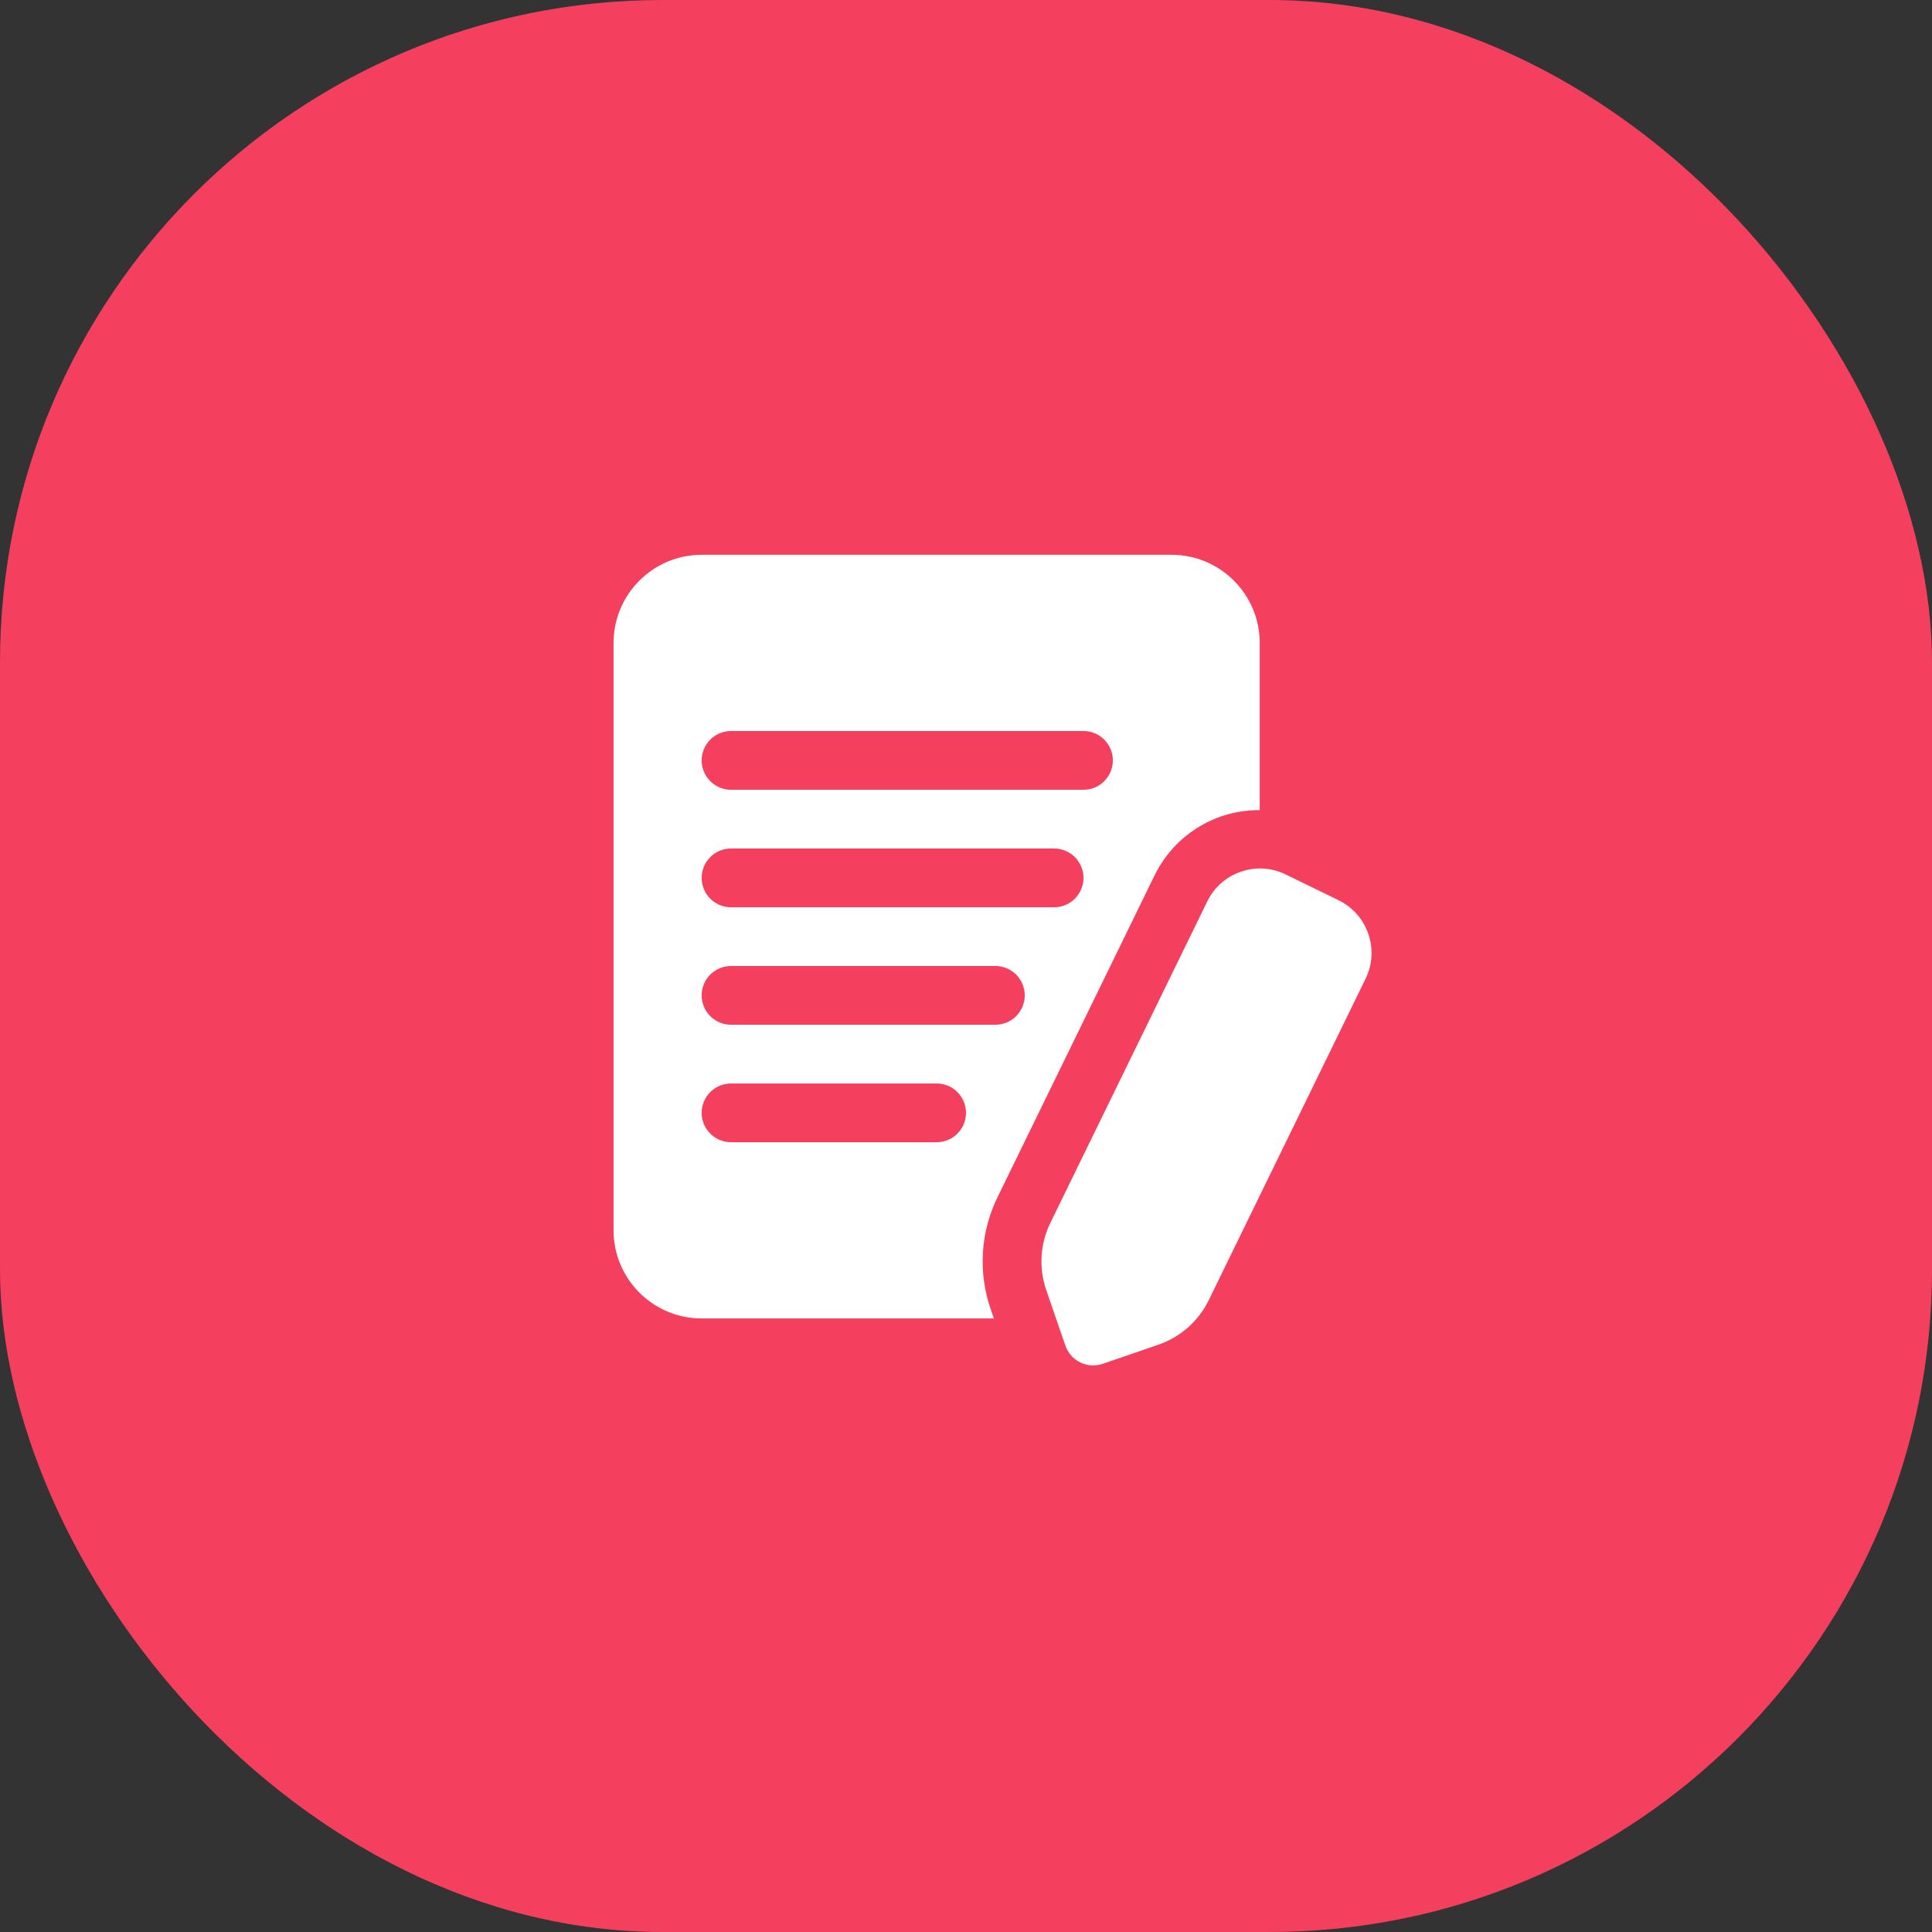
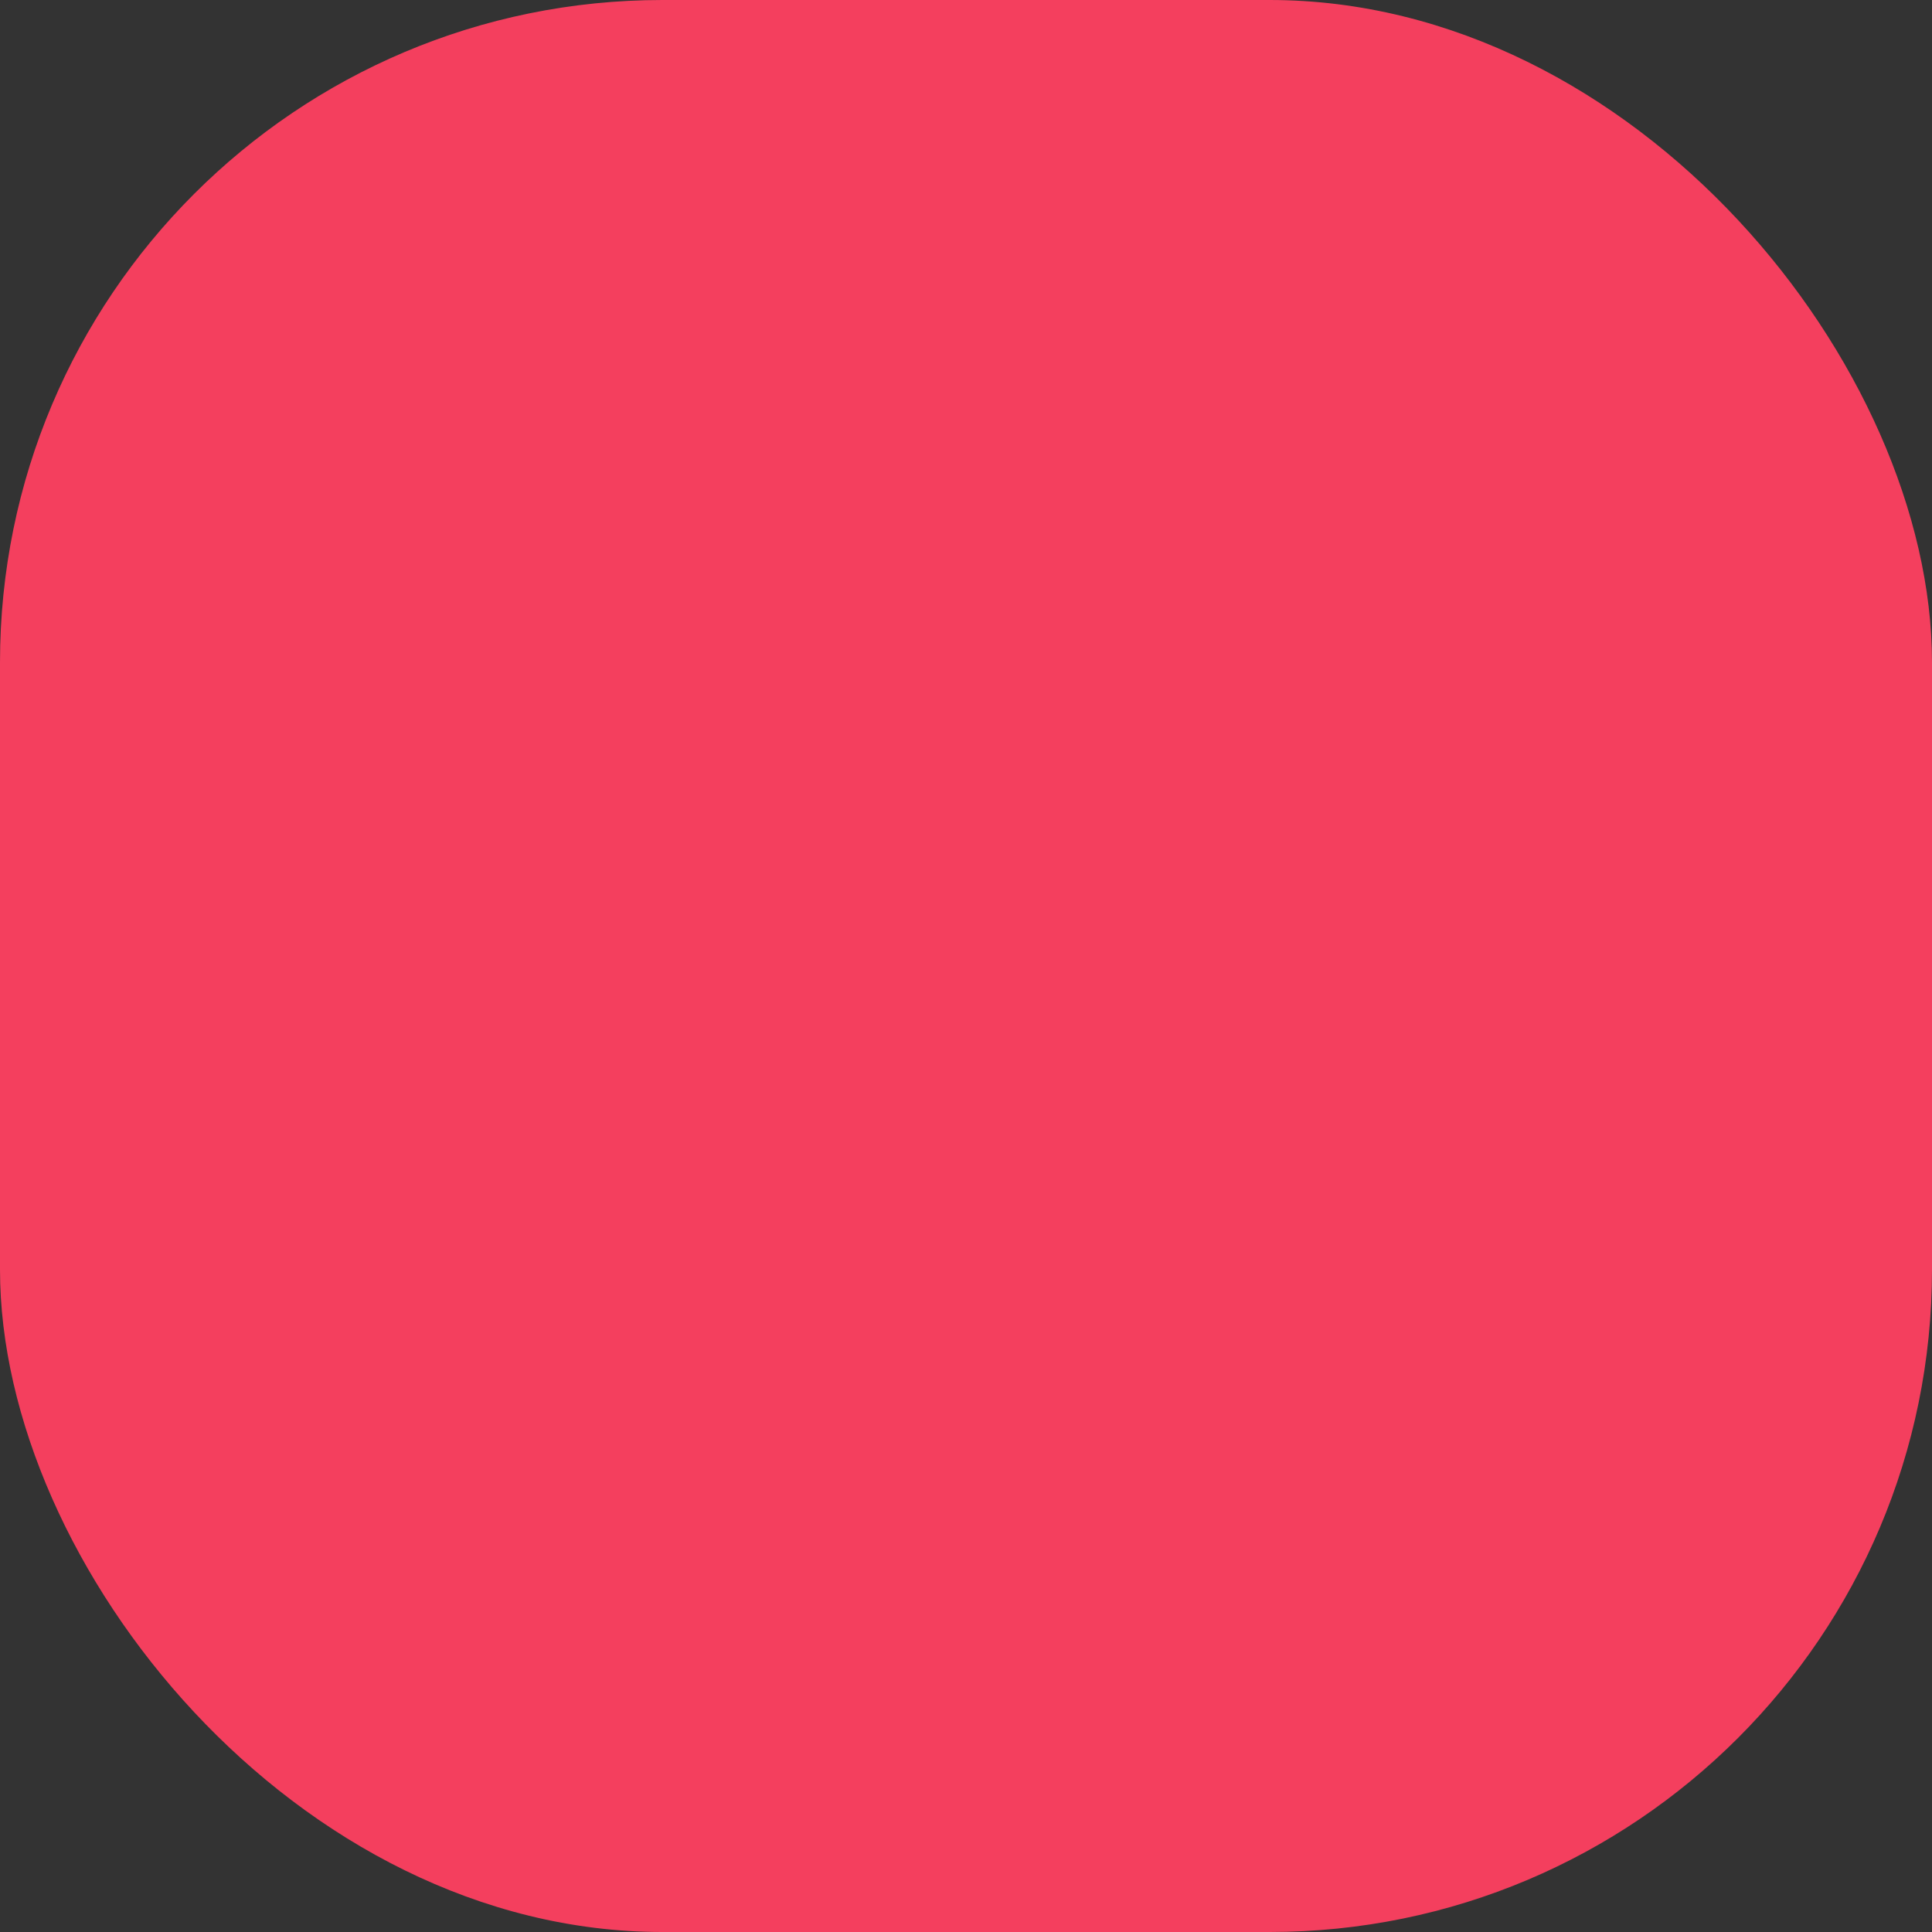
<svg xmlns="http://www.w3.org/2000/svg" width="70" height="70" viewBox="0 0 70 70" fill="none">
  <rect x="0" y="0" width="70" height="70" fill="#333333" stroke="none" />
  <rect width="70" height="70" rx="24" fill="#F43F5E" />
-   <path d="M41.826 31.73C42.07 31.227 42.411 30.777 42.83 30.406C43.249 30.036 43.737 29.752 44.266 29.572C44.709 29.424 45.174 29.351 45.642 29.354V23.294C45.642 21.534 44.209 20.101 42.449 20.101H25.422C23.662 20.101 22.23 21.534 22.23 23.294V44.578C22.23 46.338 23.662 47.77 25.422 47.77H36.01L35.895 47.436C35.666 46.775 35.57 46.075 35.613 45.376C35.656 44.678 35.838 43.995 36.147 43.367L41.826 31.73ZM26.486 26.486H39.257C39.539 26.486 39.81 26.599 40.009 26.798C40.209 26.998 40.321 27.268 40.321 27.551C40.321 27.833 40.209 28.104 40.009 28.303C39.81 28.503 39.539 28.615 39.257 28.615H26.486C26.204 28.615 25.934 28.503 25.734 28.303C25.534 28.104 25.422 27.833 25.422 27.551C25.422 27.268 25.534 26.998 25.734 26.798C25.934 26.599 26.204 26.486 26.486 26.486ZM26.486 30.743H38.193C38.475 30.743 38.745 30.855 38.945 31.055C39.145 31.255 39.257 31.525 39.257 31.807C39.257 32.09 39.145 32.36 38.945 32.56C38.745 32.76 38.475 32.872 38.193 32.872H26.486C26.204 32.872 25.934 32.76 25.734 32.56C25.534 32.36 25.422 32.09 25.422 31.807C25.422 31.525 25.534 31.255 25.734 31.055C25.934 30.855 26.204 30.743 26.486 30.743ZM33.936 41.385H26.486C26.204 41.385 25.934 41.273 25.734 41.073C25.534 40.874 25.422 40.603 25.422 40.321C25.422 40.039 25.534 39.768 25.734 39.568C25.934 39.369 26.204 39.257 26.486 39.257H33.936C34.218 39.257 34.489 39.369 34.688 39.568C34.888 39.768 35 40.039 35 40.321C35 40.603 34.888 40.874 34.688 41.073C34.489 41.273 34.218 41.385 33.936 41.385ZM26.486 37.128C26.204 37.128 25.934 37.016 25.734 36.817C25.534 36.617 25.422 36.346 25.422 36.064C25.422 35.782 25.534 35.511 25.734 35.312C25.934 35.112 26.204 35 26.486 35H36.064C36.346 35 36.617 35.112 36.817 35.312C37.016 35.511 37.128 35.782 37.128 36.064C37.128 36.346 37.016 36.617 36.817 36.817C36.617 37.016 36.346 37.128 36.064 37.128H26.486ZM49.477 35.463L43.797 47.104C43.613 47.481 43.357 47.819 43.043 48.097C42.728 48.374 42.362 48.587 41.965 48.723L39.953 49.414C39.686 49.506 39.394 49.488 39.141 49.364C38.887 49.24 38.693 49.021 38.601 48.755L37.908 46.742C37.771 46.346 37.713 45.926 37.739 45.507C37.765 45.088 37.874 44.678 38.059 44.302L43.74 32.663C43.988 32.152 44.422 31.769 44.96 31.584C45.224 31.492 45.503 31.453 45.782 31.47C46.061 31.488 46.334 31.56 46.585 31.684L48.498 32.617C49.009 32.866 49.392 33.3 49.577 33.838C49.762 34.375 49.727 34.952 49.477 35.463Z" fill="white" />
</svg>